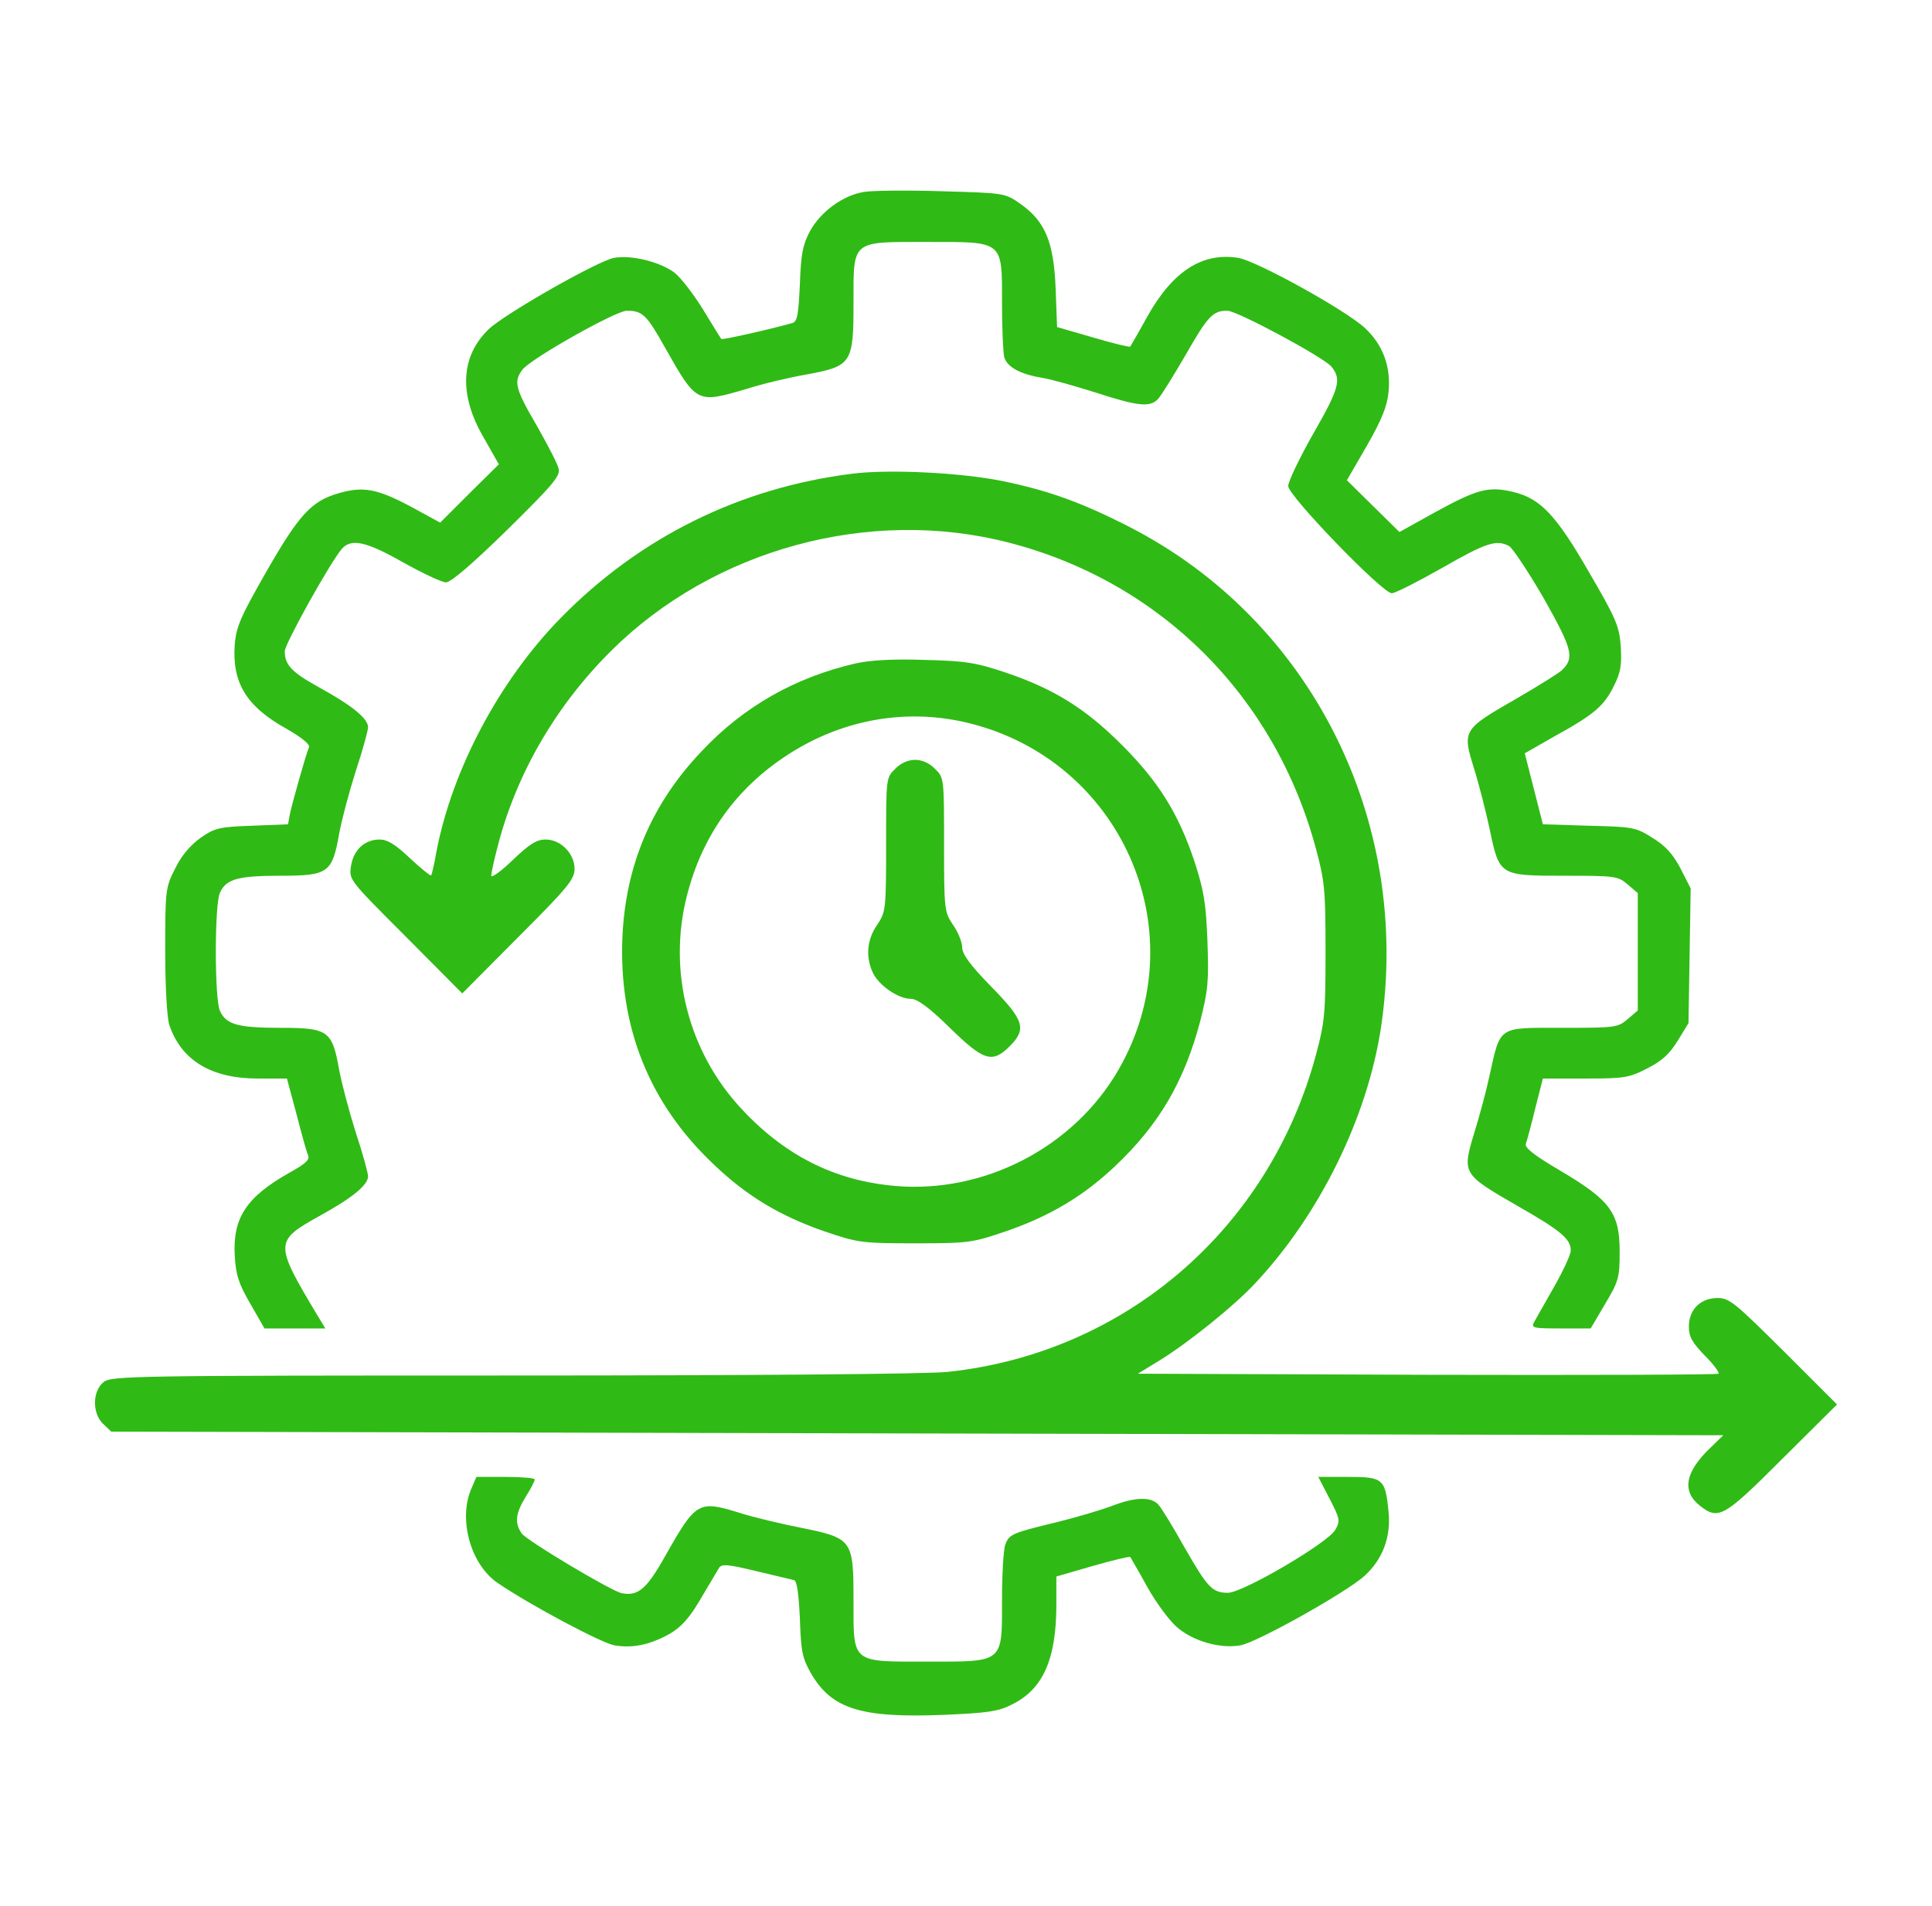
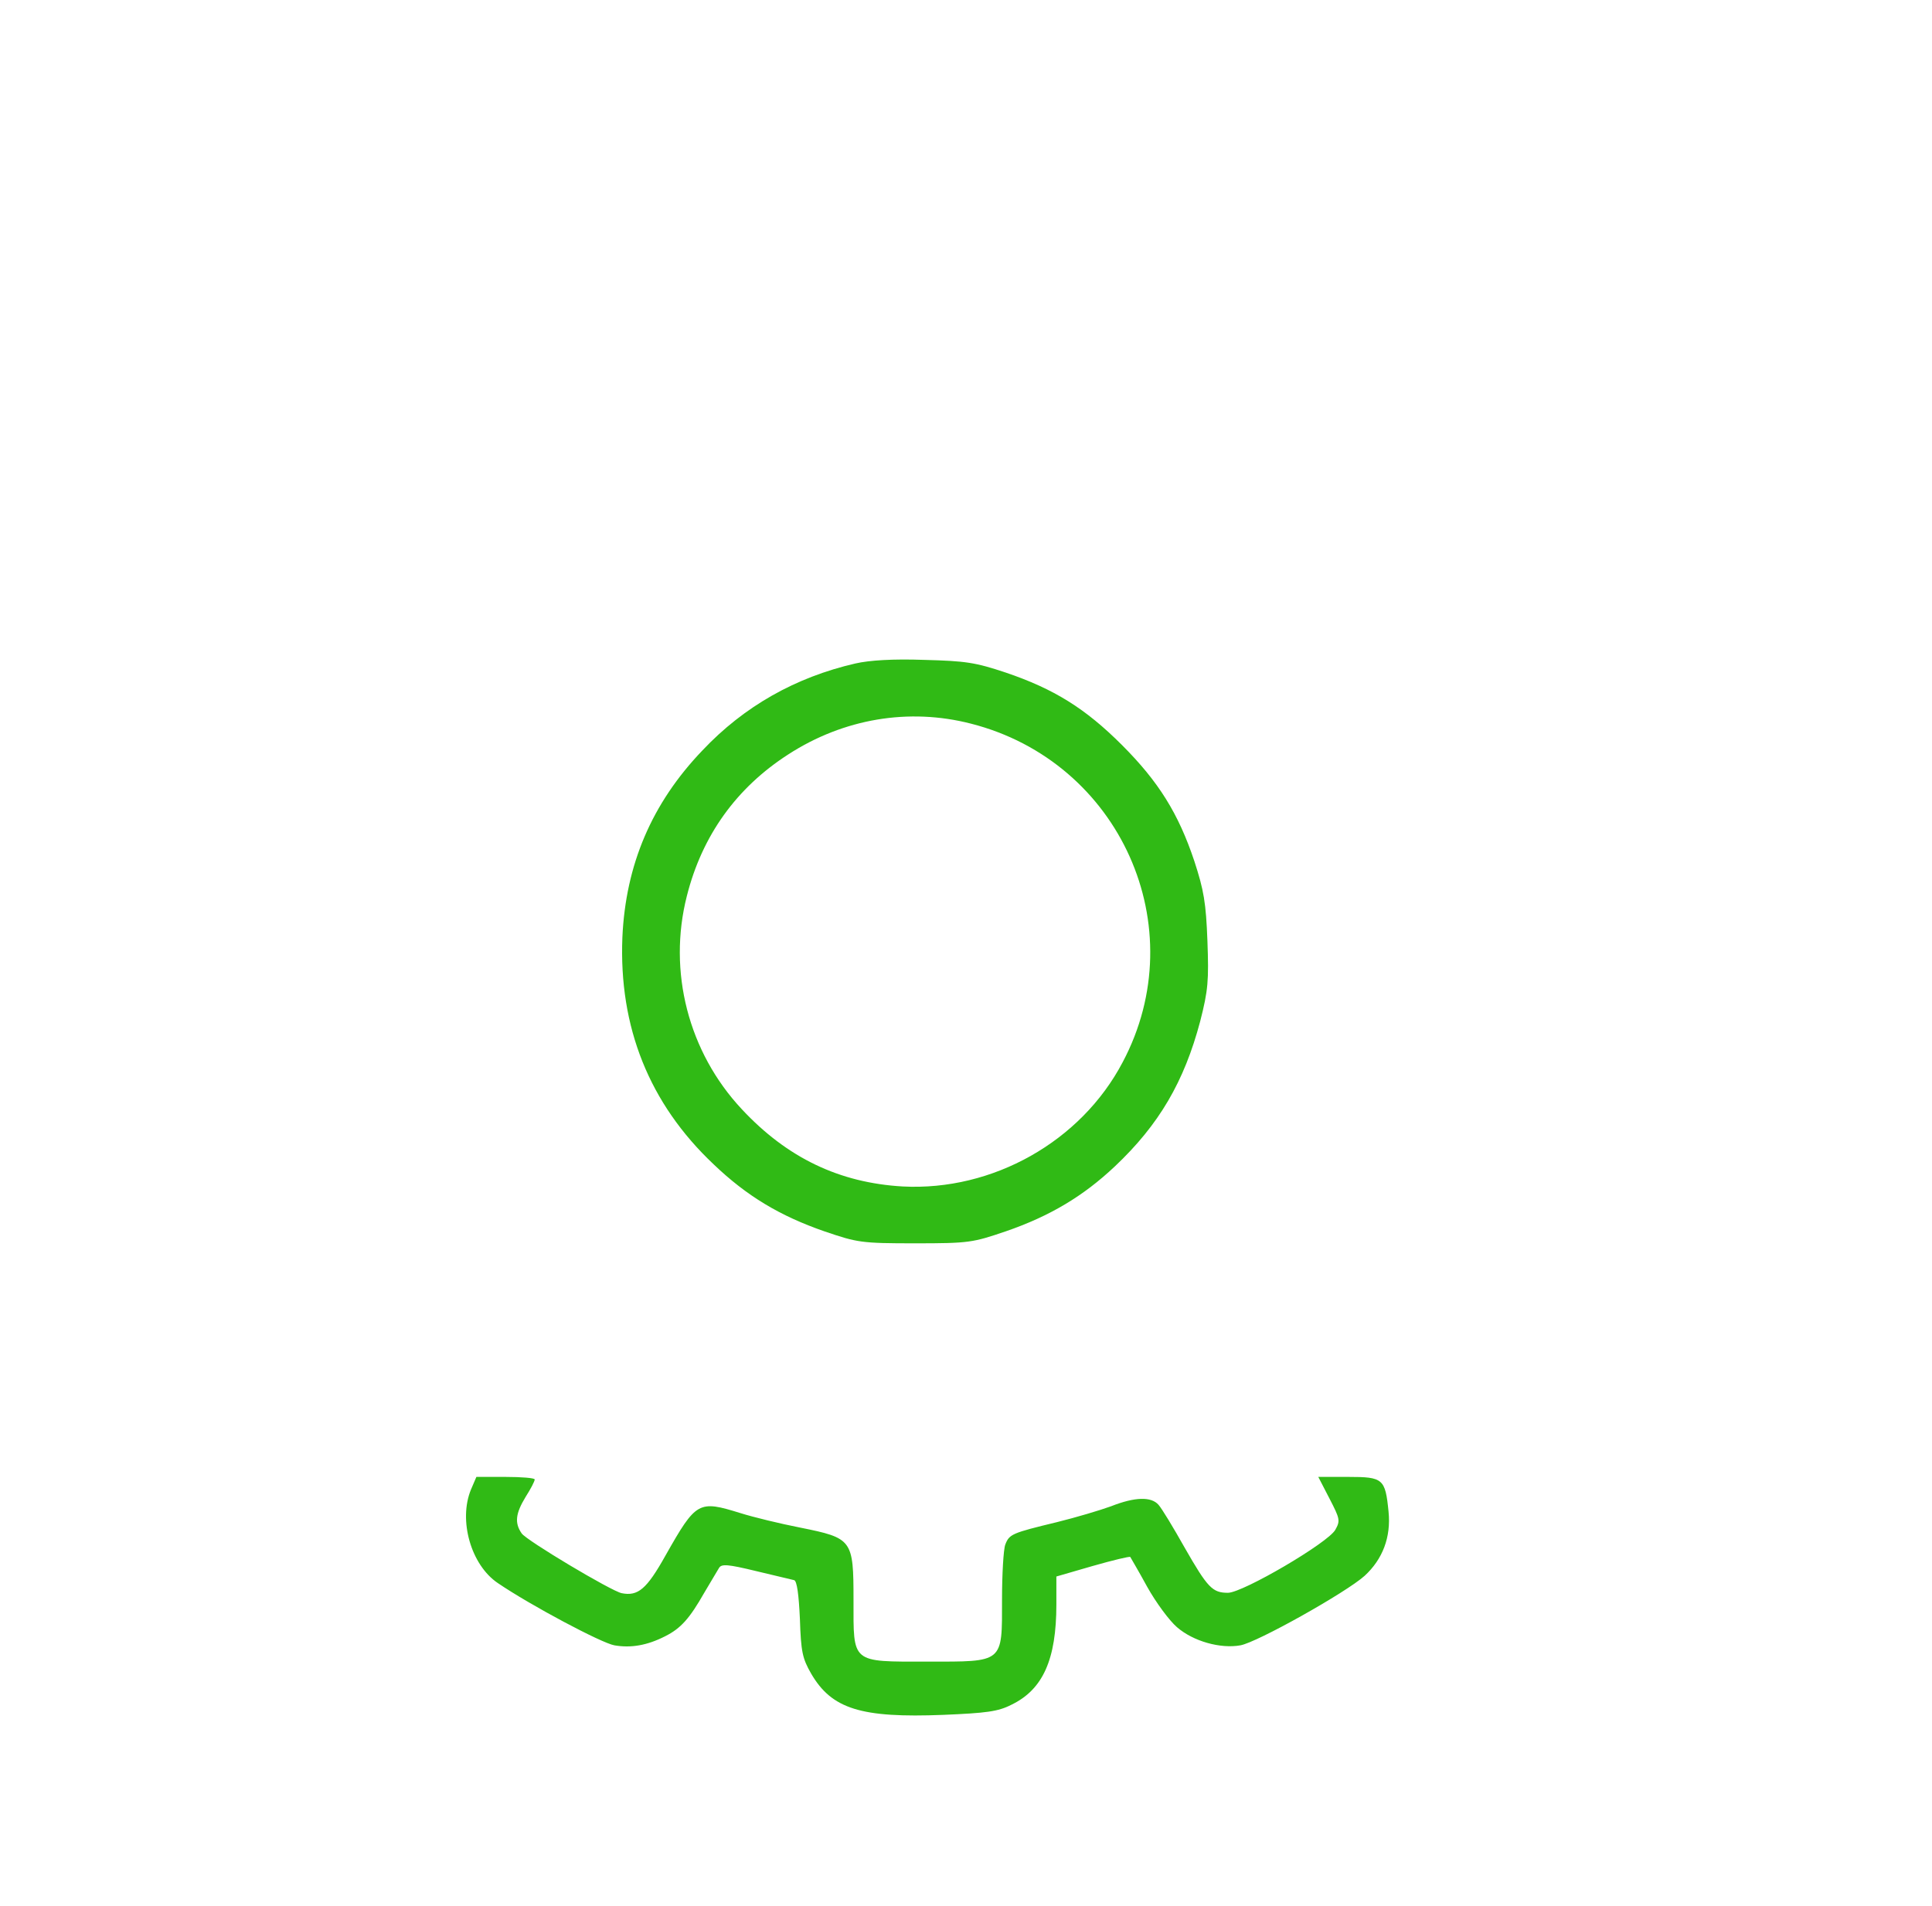
<svg xmlns="http://www.w3.org/2000/svg" width="76" height="75" viewBox="0 0 76 75" fill="none">
-   <path d="M33.974 7.553C33.147 7.696 32.292 8.323 31.864 9.092C31.579 9.634 31.508 9.976 31.465 11.187C31.409 12.384 31.366 12.655 31.166 12.712C30.311 12.954 28.416 13.382 28.373 13.339C28.359 13.325 28.031 12.797 27.661 12.185C27.29 11.586 26.791 10.931 26.535 10.731C25.979 10.304 24.811 10.019 24.155 10.147C23.514 10.261 19.823 12.37 19.224 12.954C18.113 14.023 18.042 15.534 19.025 17.215L19.623 18.27L18.469 19.41L17.315 20.564L16.218 19.965C14.835 19.224 14.294 19.125 13.311 19.41C12.242 19.723 11.757 20.25 10.432 22.573C9.463 24.269 9.292 24.668 9.235 25.352C9.121 26.863 9.691 27.803 11.287 28.686C11.857 29.014 12.199 29.285 12.156 29.399C12.014 29.741 11.515 31.537 11.415 31.978L11.33 32.434L9.919 32.491C8.637 32.534 8.451 32.577 7.896 32.962C7.497 33.247 7.14 33.66 6.898 34.159C6.513 34.914 6.499 34.999 6.499 37.379C6.499 38.833 6.57 40.03 6.656 40.315C7.126 41.725 8.309 42.438 10.147 42.438H11.287L11.658 43.82C11.857 44.59 12.057 45.317 12.114 45.445C12.199 45.63 12.028 45.787 11.387 46.143C9.691 47.098 9.15 47.924 9.235 49.406C9.278 50.176 9.392 50.518 9.848 51.302L10.404 52.271H11.601H12.798L12.513 51.8C10.788 48.922 10.788 48.836 12.555 47.853C13.852 47.141 14.479 46.628 14.479 46.286C14.479 46.157 14.265 45.374 13.995 44.561C13.738 43.749 13.439 42.623 13.339 42.082C13.068 40.557 12.912 40.443 11.045 40.443C9.363 40.443 8.893 40.315 8.651 39.773C8.437 39.317 8.437 35.584 8.651 35.128C8.893 34.586 9.363 34.458 11.045 34.458C12.912 34.458 13.068 34.344 13.339 32.819C13.439 32.263 13.738 31.152 13.995 30.34C14.265 29.527 14.479 28.744 14.479 28.615C14.479 28.273 13.852 27.76 12.555 27.048C11.472 26.449 11.202 26.164 11.202 25.623C11.202 25.338 13.011 22.089 13.453 21.59C13.824 21.177 14.408 21.305 15.861 22.131C16.631 22.559 17.386 22.915 17.543 22.915C17.742 22.915 18.612 22.16 19.951 20.849C21.775 19.053 22.046 18.726 21.975 18.441C21.932 18.241 21.533 17.486 21.105 16.73C20.265 15.291 20.208 15.021 20.535 14.565C20.806 14.151 24.226 12.227 24.654 12.227C25.281 12.227 25.438 12.384 26.179 13.71C27.404 15.876 27.418 15.876 29.356 15.306C29.983 15.106 31.052 14.85 31.722 14.736C33.503 14.408 33.575 14.294 33.575 11.943C33.575 9.42 33.461 9.52 36.496 9.52C39.503 9.52 39.417 9.449 39.417 11.957C39.417 12.926 39.46 13.866 39.503 14.052C39.617 14.436 40.115 14.721 40.985 14.864C41.341 14.921 42.296 15.191 43.108 15.448C44.775 15.989 45.26 16.047 45.573 15.676C45.687 15.548 46.157 14.793 46.614 14.009C47.526 12.413 47.711 12.227 48.281 12.227C48.666 12.227 52.057 14.052 52.371 14.422C52.784 14.921 52.684 15.277 51.672 17.044C51.131 17.999 50.675 18.939 50.675 19.125C50.675 19.509 54.38 23.343 54.75 23.343C54.879 23.343 55.776 22.887 56.731 22.345C58.47 21.348 58.869 21.219 59.367 21.49C59.51 21.576 60.123 22.502 60.736 23.556C61.847 25.537 61.947 25.879 61.448 26.364C61.334 26.478 60.536 26.977 59.653 27.489C57.544 28.701 57.515 28.729 57.985 30.24C58.185 30.881 58.456 31.95 58.598 32.62C58.983 34.458 58.983 34.458 61.519 34.458C63.543 34.458 63.643 34.472 64.027 34.8L64.426 35.142V37.45V39.759L64.027 40.101C63.643 40.429 63.543 40.443 61.505 40.443C58.883 40.443 59.04 40.329 58.584 42.367C58.47 42.908 58.199 43.92 57.985 44.604C57.515 46.172 57.529 46.2 59.653 47.426C61.405 48.423 61.79 48.751 61.79 49.207C61.79 49.364 61.491 50.005 61.135 50.632C60.778 51.259 60.422 51.886 60.351 52.014C60.222 52.256 60.308 52.271 61.391 52.271H62.574L63.144 51.302C63.671 50.418 63.714 50.276 63.714 49.25C63.714 47.725 63.343 47.226 61.391 46.072C60.351 45.459 59.966 45.16 60.023 45.003C60.066 44.889 60.237 44.262 60.394 43.606L60.693 42.438H62.36C63.885 42.438 64.084 42.41 64.797 42.039C65.367 41.754 65.666 41.483 65.994 40.956L66.421 40.258L66.464 37.607L66.507 34.957L66.108 34.173C65.809 33.603 65.509 33.275 64.996 32.962C64.341 32.548 64.227 32.534 62.502 32.491L60.693 32.434L60.337 31.038L59.98 29.641L61.177 28.957C62.73 28.102 63.115 27.76 63.5 26.962C63.757 26.449 63.799 26.15 63.757 25.438C63.7 24.639 63.571 24.34 62.517 22.53C61.206 20.25 60.593 19.609 59.51 19.353C58.555 19.125 58.099 19.253 56.46 20.151L55.05 20.934L54.024 19.923L52.983 18.897L53.767 17.543C54.351 16.517 54.565 16.004 54.622 15.419C54.722 14.422 54.394 13.553 53.682 12.897C52.884 12.171 49.421 10.261 48.708 10.147C47.297 9.919 46.129 10.674 45.132 12.456C44.789 13.082 44.476 13.61 44.462 13.638C44.433 13.667 43.778 13.51 43.008 13.282L41.583 12.869L41.526 11.358C41.455 9.52 41.113 8.708 40.144 8.024C39.531 7.596 39.531 7.596 37.052 7.525C35.698 7.482 34.301 7.496 33.974 7.553Z" fill="#30BA15" />
-   <path d="M33.517 18.64C29.1 19.196 25.181 21.134 22.075 24.297C19.652 26.763 17.799 30.254 17.172 33.489C17.087 33.988 16.987 34.415 16.959 34.444C16.93 34.472 16.56 34.173 16.132 33.774C15.548 33.218 15.235 33.033 14.935 33.033C14.351 33.033 13.909 33.432 13.809 34.073C13.724 34.615 13.724 34.615 15.961 36.852L18.184 39.089L20.393 36.866C22.331 34.928 22.602 34.6 22.602 34.187C22.602 33.589 22.06 33.033 21.462 33.033C21.106 33.033 20.821 33.218 20.165 33.845C19.709 34.287 19.324 34.558 19.324 34.458C19.324 34.372 19.424 33.888 19.552 33.403C20.279 30.496 21.847 27.789 24.041 25.608C28.074 21.604 34.202 19.937 39.674 21.348C45.645 22.887 50.162 27.39 51.772 33.418C52.114 34.686 52.143 35.056 52.143 37.45C52.143 39.844 52.114 40.215 51.772 41.483C49.934 48.352 44.262 53.24 37.28 53.981C36.467 54.066 29.642 54.123 20.165 54.123C5.245 54.123 4.376 54.138 4.077 54.38C3.635 54.736 3.62 55.591 4.048 56.019L4.376 56.332L36.083 56.403L67.789 56.474L67.276 56.973C66.279 57.928 66.151 58.683 66.877 59.253C67.604 59.823 67.818 59.695 70.112 57.401L72.264 55.263L70.169 53.168C68.245 51.259 68.032 51.074 67.561 51.074C66.892 51.074 66.436 51.53 66.436 52.199C66.436 52.598 66.564 52.826 67.063 53.339C67.405 53.681 67.647 54.009 67.604 54.052C67.576 54.095 62.417 54.109 56.147 54.095L44.761 54.052L45.645 53.511C46.77 52.812 48.566 51.373 49.407 50.461C51.929 47.753 53.781 43.977 54.323 40.443C55.548 32.292 51.573 24.383 44.405 20.721C42.538 19.766 41.227 19.296 39.417 18.925C37.793 18.597 34.971 18.455 33.517 18.64Z" fill="#30BA15" />
  <path d="M33.646 26.107C31.294 26.649 29.271 27.789 27.632 29.527C25.637 31.608 24.611 34.03 24.483 36.88C24.34 40.414 25.537 43.421 28.074 45.815C29.371 47.055 30.667 47.839 32.434 48.452C33.731 48.893 33.874 48.922 35.997 48.922C38.12 48.922 38.263 48.893 39.56 48.452C41.298 47.853 42.609 47.069 43.849 45.901C45.602 44.248 46.585 42.552 47.212 40.187C47.526 38.961 47.554 38.59 47.497 37.023C47.44 35.512 47.355 35.028 46.984 33.888C46.357 32.007 45.573 30.753 44.134 29.314C42.695 27.874 41.455 27.105 39.56 26.463C38.363 26.064 37.992 26.008 36.353 25.965C35.128 25.922 34.202 25.979 33.646 26.107ZM38.192 28.473C44.063 29.969 46.984 36.481 44.162 41.797C42.524 44.918 39.047 46.87 35.513 46.685C33.019 46.542 30.967 45.559 29.185 43.649C27.076 41.398 26.264 38.22 27.019 35.256C27.618 32.876 28.972 30.995 31.009 29.684C33.19 28.273 35.755 27.846 38.192 28.473Z" fill="#30BA15" />
-   <path d="M35.213 30.254C34.857 30.596 34.857 30.625 34.857 33.232C34.857 35.812 34.843 35.883 34.501 36.396C34.087 36.995 34.045 37.693 34.358 38.32C34.629 38.819 35.356 39.303 35.84 39.303C36.083 39.303 36.553 39.645 37.365 40.443C38.69 41.74 39.032 41.854 39.716 41.17C40.4 40.486 40.286 40.144 38.99 38.819C38.163 37.978 37.85 37.536 37.85 37.279C37.85 37.08 37.693 36.681 37.493 36.396C37.151 35.883 37.137 35.812 37.137 33.232C37.137 30.625 37.137 30.596 36.781 30.254C36.567 30.026 36.268 29.898 35.997 29.898C35.726 29.898 35.427 30.026 35.213 30.254Z" fill="#30BA15" />
  <path d="M18.526 58.612C18.028 59.823 18.526 61.576 19.581 62.289C20.878 63.172 23.671 64.654 24.169 64.74C24.825 64.854 25.466 64.74 26.165 64.383C26.791 64.07 27.134 63.671 27.703 62.673C27.96 62.246 28.216 61.804 28.288 61.69C28.387 61.533 28.63 61.548 29.741 61.818C30.482 61.989 31.152 62.16 31.238 62.175C31.352 62.203 31.423 62.759 31.466 63.699C31.508 64.996 31.565 65.253 31.907 65.851C32.72 67.248 33.874 67.604 37.109 67.476C38.804 67.404 39.261 67.347 39.788 67.077C41.028 66.478 41.555 65.295 41.555 63.129V62.032L42.98 61.619C43.778 61.391 44.433 61.234 44.462 61.263C44.476 61.291 44.79 61.818 45.132 62.445C45.474 63.058 46.001 63.771 46.3 64.027C46.941 64.583 48.01 64.882 48.794 64.74C49.449 64.626 52.955 62.659 53.682 62.004C54.394 61.348 54.722 60.479 54.622 59.481C54.494 58.184 54.408 58.113 53.041 58.113H51.858L52.3 58.968C52.713 59.766 52.727 59.838 52.528 60.194C52.242 60.707 48.908 62.659 48.309 62.673C47.697 62.673 47.511 62.488 46.599 60.892C46.158 60.108 45.702 59.353 45.573 59.211C45.288 58.883 44.647 58.897 43.707 59.268C43.279 59.424 42.324 59.709 41.569 59.895C39.802 60.322 39.702 60.365 39.545 60.778C39.474 60.963 39.417 61.947 39.417 62.944C39.417 65.452 39.503 65.381 36.482 65.381C33.461 65.381 33.575 65.466 33.575 62.958C33.575 60.579 33.532 60.522 31.48 60.108C30.682 59.952 29.627 59.695 29.129 59.538C27.476 59.025 27.39 59.068 26.179 61.206C25.438 62.531 25.096 62.816 24.454 62.688C24.041 62.602 20.721 60.621 20.521 60.336C20.236 59.923 20.279 59.553 20.678 58.897C20.878 58.584 21.034 58.284 21.034 58.213C21.034 58.156 20.521 58.113 19.88 58.113H18.74L18.526 58.612Z" fill="#30BA15" />
</svg>